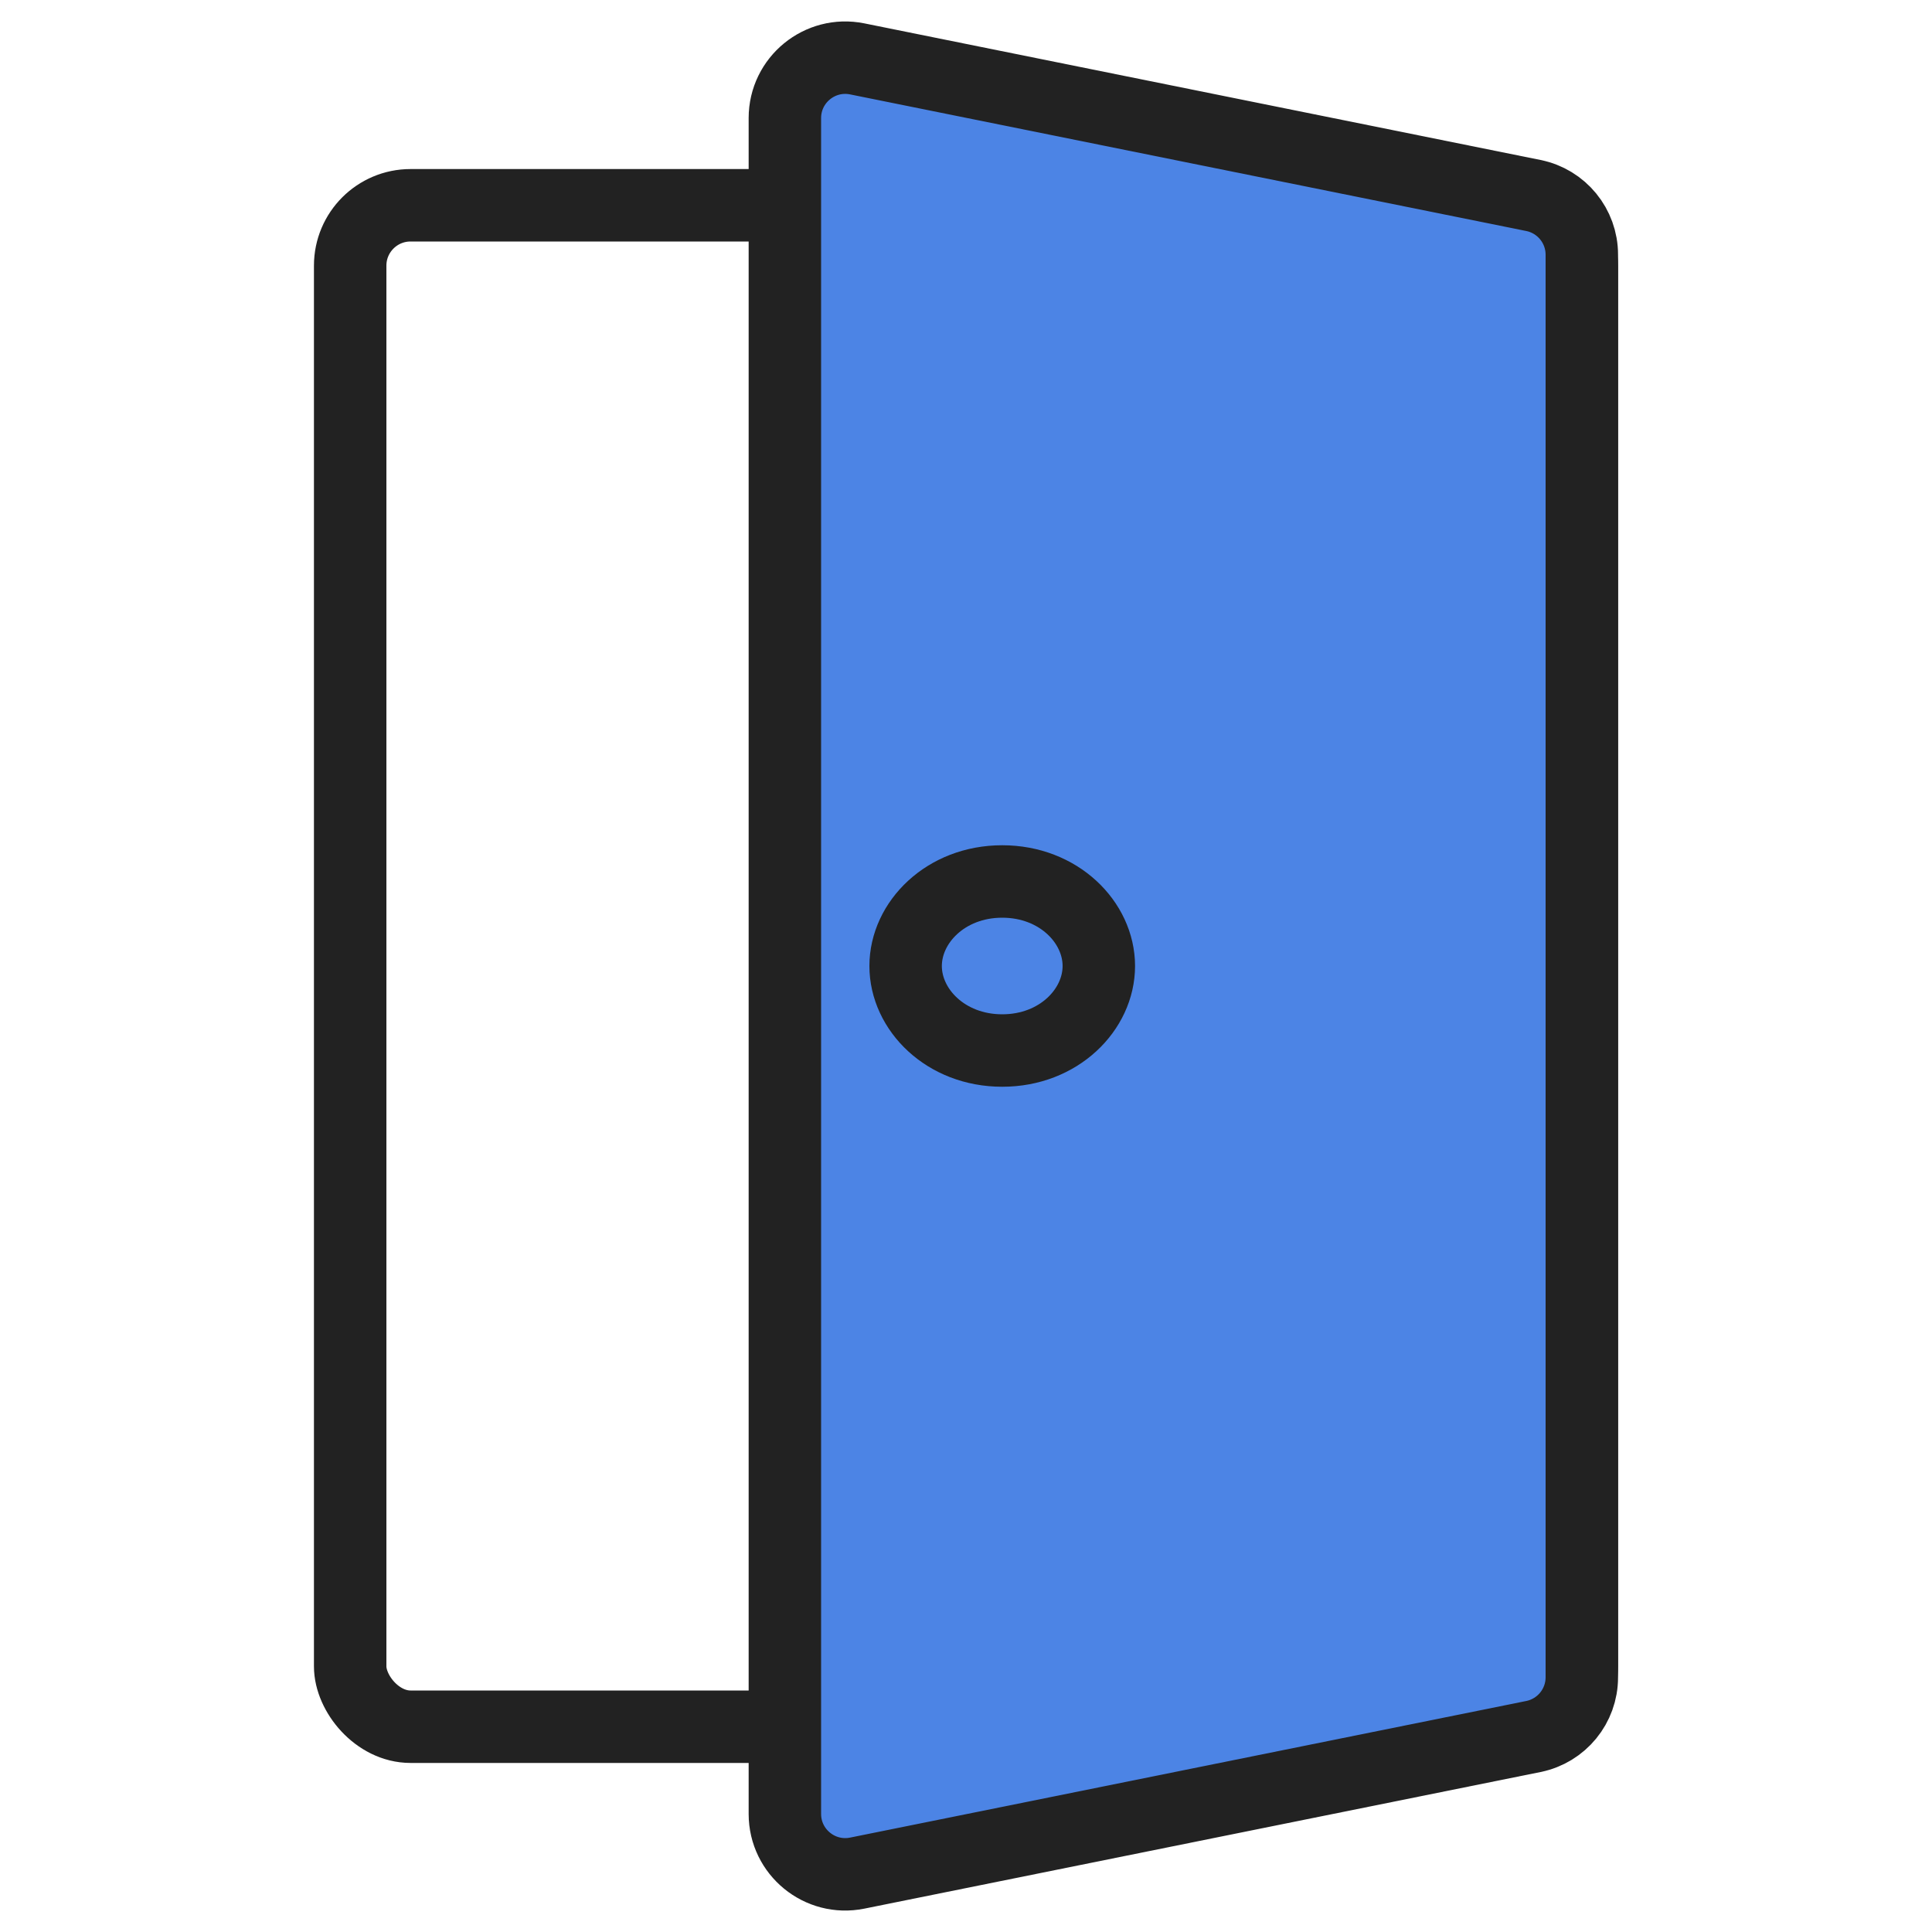
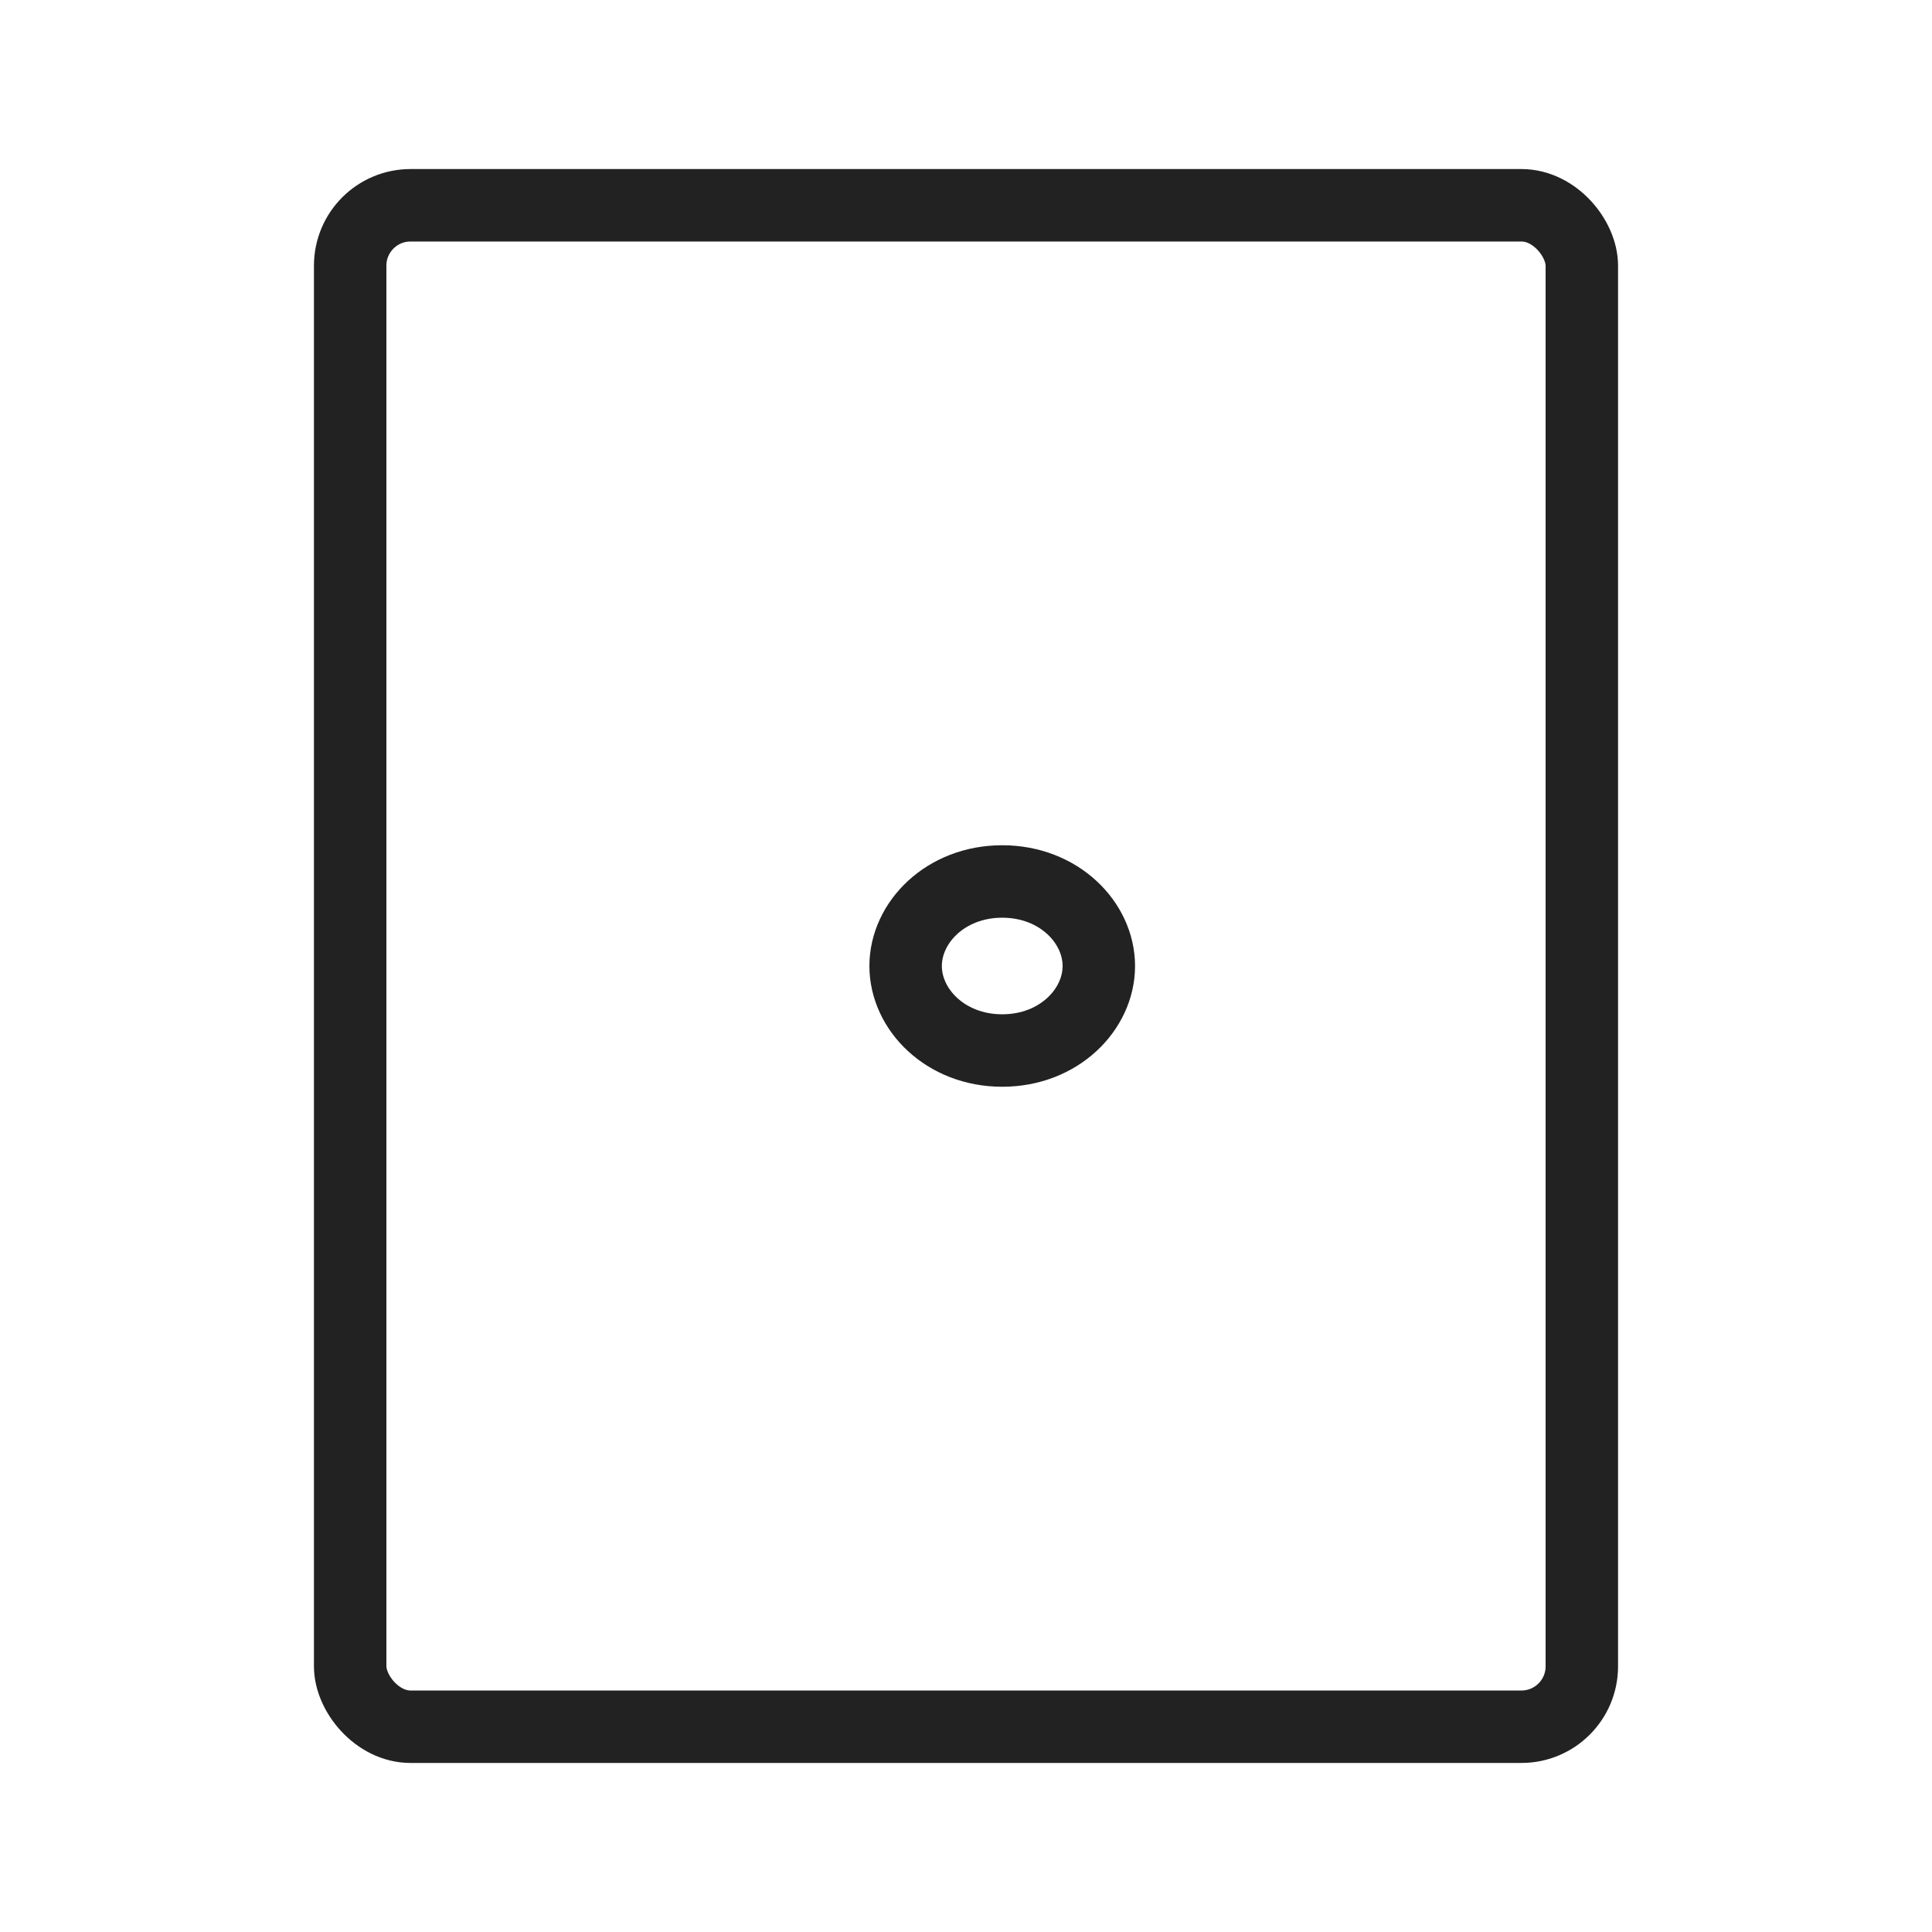
<svg xmlns="http://www.w3.org/2000/svg" width="80" height="80" viewBox="0 0 80 80" fill="none">
  <rect x="14.5" y="8.5" width="51" height="63" rx="2.5" stroke="#222222" stroke-width="3" />
-   <path d="M35.495 2.438L63.495 8.095C64.661 8.331 65.5 9.356 65.5 10.546V69.455C65.5 70.644 64.661 71.669 63.495 71.905L35.495 77.562C33.947 77.874 32.5 76.691 32.5 75.111V4.889C32.5 3.309 33.947 2.126 35.495 2.438Z" fill="#4C84E5" stroke="#222222" stroke-width="3" />
  <path d="M45.5 40C45.5 41.802 43.847 43.5 41.5 43.5C39.153 43.5 37.5 41.802 37.5 40C37.5 38.198 39.153 36.5 41.5 36.5C43.847 36.5 45.5 38.198 45.5 40Z" stroke="#222222" stroke-width="3" />
</svg>